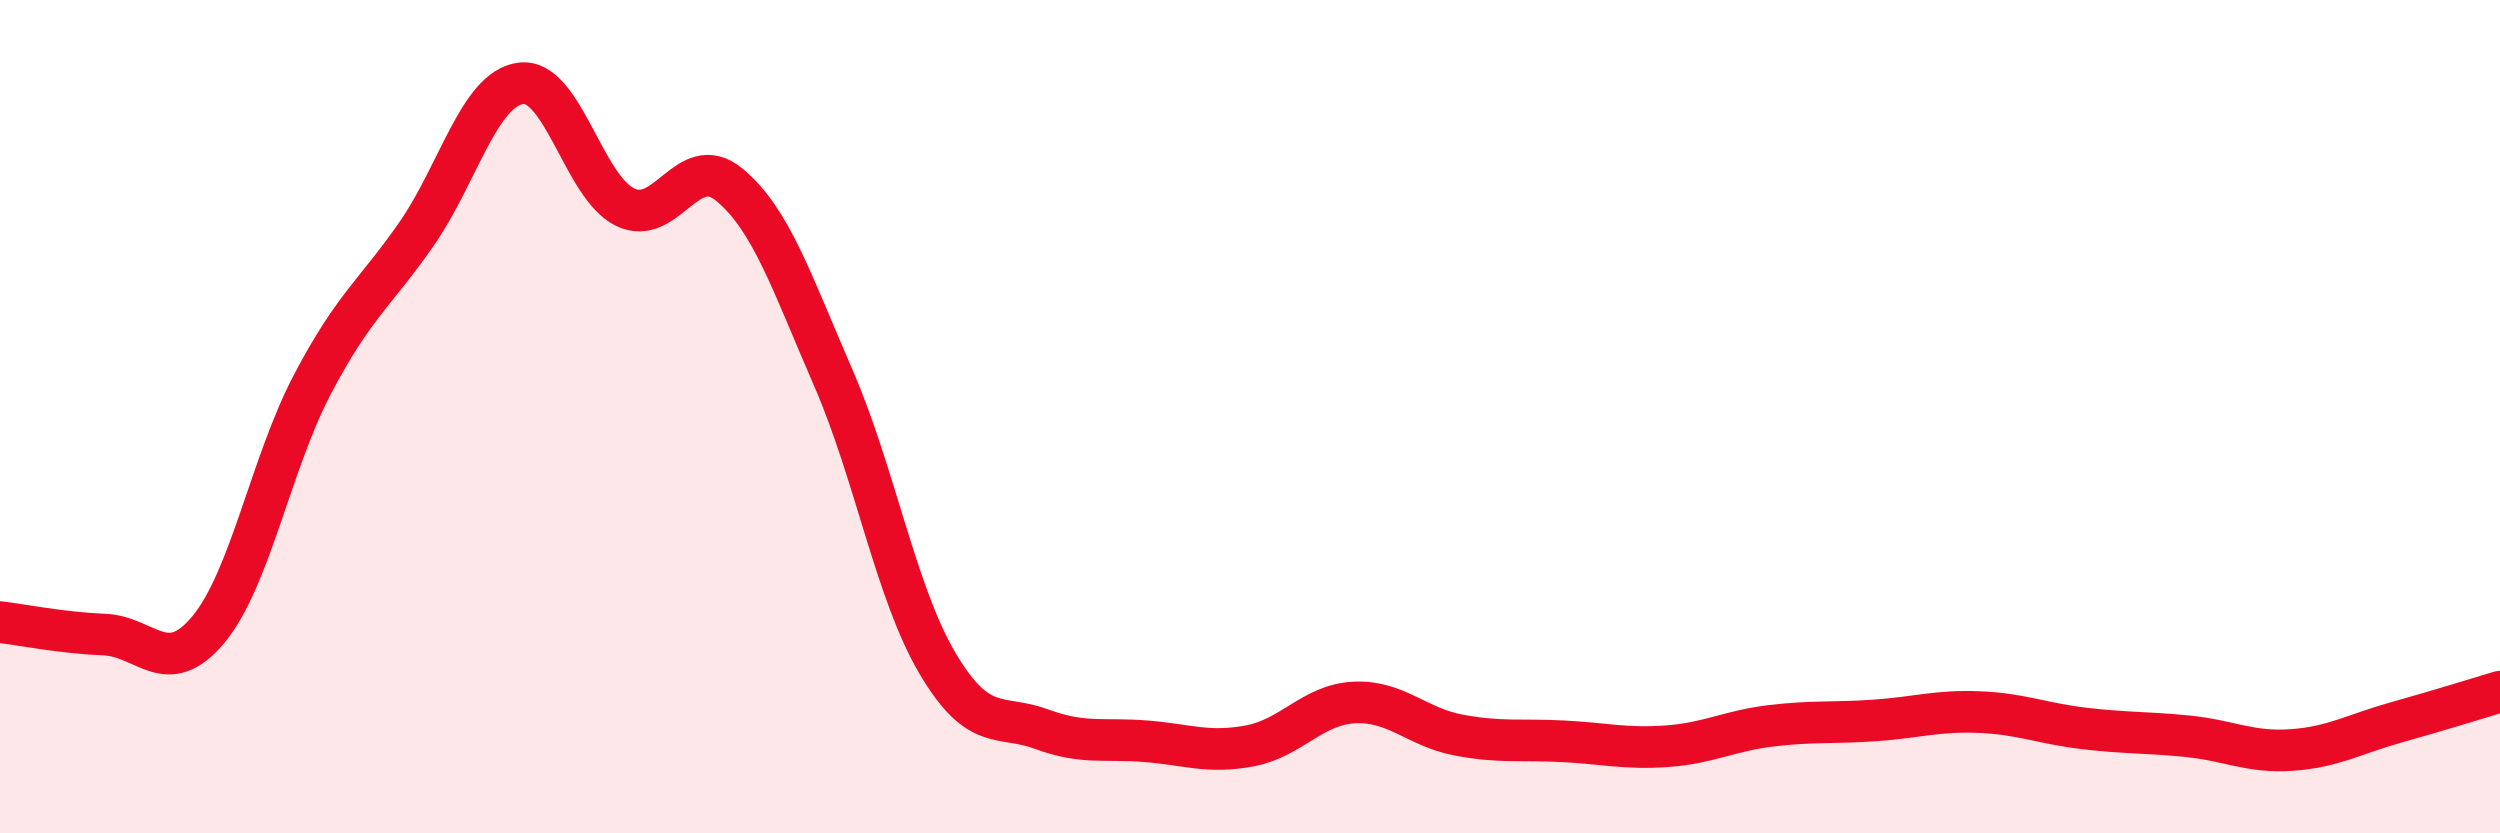
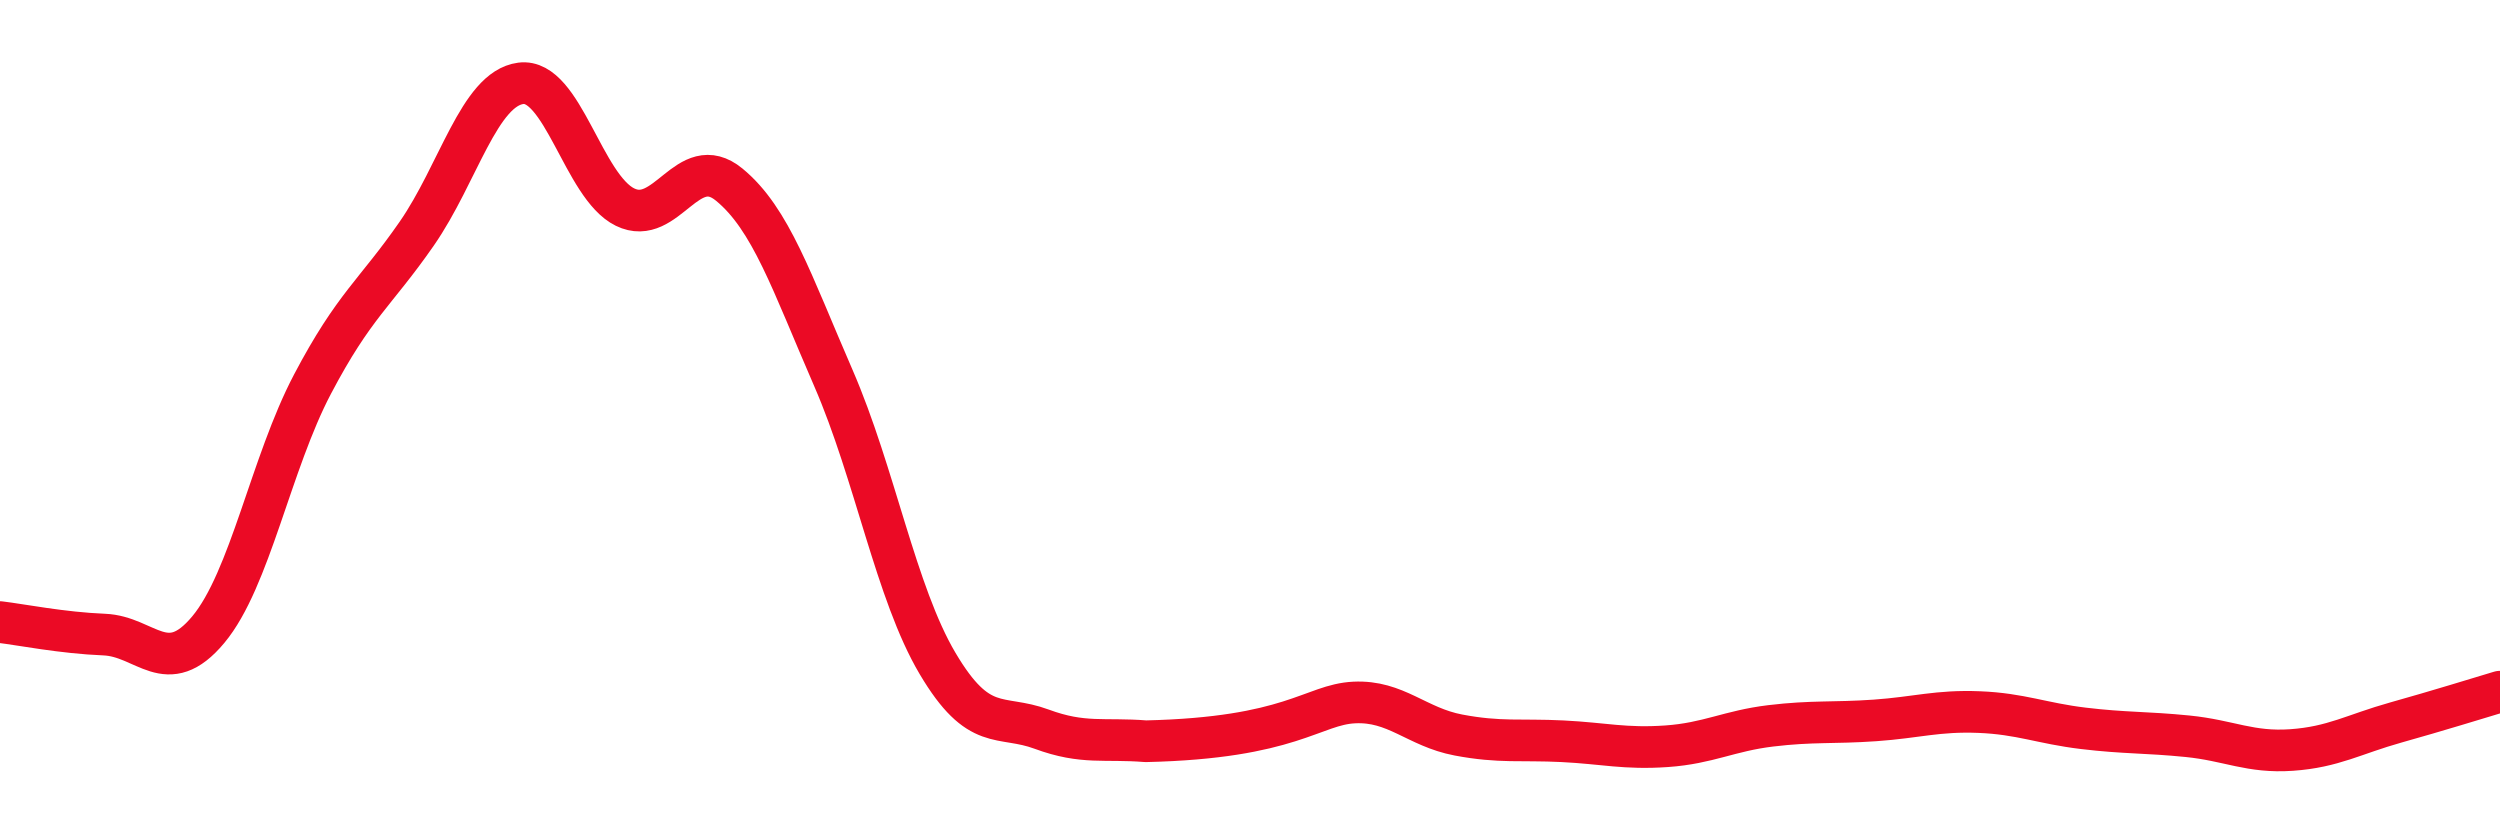
<svg xmlns="http://www.w3.org/2000/svg" width="60" height="20" viewBox="0 0 60 20">
-   <path d="M 0,14.93 C 0.5,14.99 1.5,15.19 2.5,15.23 C 3.5,15.27 4,16.31 5,15.11 C 6,13.91 6.5,11.12 7.5,9.22 C 8.5,7.32 9,7.05 10,5.61 C 11,4.17 11.5,2.13 12.5,2 C 13.5,1.87 14,4.48 15,4.97 C 16,5.46 16.5,3.61 17.5,4.43 C 18.5,5.25 19,6.77 20,9.07 C 21,11.37 21.5,14.23 22.5,15.92 C 23.5,17.61 24,17.13 25,17.5 C 26,17.87 26.5,17.71 27.5,17.79 C 28.5,17.87 29,18.09 30,17.9 C 31,17.71 31.5,16.91 32.5,16.86 C 33.5,16.81 34,17.45 35,17.64 C 36,17.83 36.5,17.74 37.5,17.79 C 38.5,17.84 39,17.98 40,17.91 C 41,17.84 41.5,17.54 42.5,17.42 C 43.5,17.3 44,17.36 45,17.29 C 46,17.22 46.5,17.05 47.5,17.09 C 48.5,17.13 49,17.36 50,17.48 C 51,17.6 51.5,17.57 52.5,17.67 C 53.5,17.77 54,18.07 55,18 C 56,17.93 56.5,17.62 57.5,17.34 C 58.5,17.06 59.5,16.75 60,16.6L60 20L0 20Z" fill="#EB0A25" opacity="0.1" stroke-linecap="round" stroke-linejoin="round" />
-   <path d="M 0,14.93 C 0.5,14.99 1.5,15.19 2.5,15.23 C 3.5,15.27 4,16.31 5,15.11 C 6,13.91 6.5,11.12 7.5,9.22 C 8.5,7.32 9,7.05 10,5.61 C 11,4.17 11.5,2.13 12.5,2 C 13.5,1.87 14,4.48 15,4.97 C 16,5.46 16.5,3.61 17.5,4.43 C 18.5,5.25 19,6.77 20,9.07 C 21,11.37 21.5,14.23 22.5,15.92 C 23.5,17.61 24,17.13 25,17.5 C 26,17.87 26.5,17.71 27.5,17.79 C 28.5,17.87 29,18.09 30,17.9 C 31,17.71 31.5,16.91 32.5,16.86 C 33.5,16.81 34,17.45 35,17.64 C 36,17.83 36.5,17.74 37.5,17.79 C 38.5,17.84 39,17.98 40,17.91 C 41,17.84 41.5,17.54 42.5,17.42 C 43.5,17.3 44,17.36 45,17.29 C 46,17.22 46.5,17.05 47.5,17.09 C 48.5,17.13 49,17.36 50,17.48 C 51,17.6 51.5,17.57 52.5,17.67 C 53.5,17.77 54,18.07 55,18 C 56,17.93 56.5,17.62 57.5,17.34 C 58.5,17.06 59.5,16.75 60,16.6" stroke="#EB0A25" stroke-width="1" fill="none" stroke-linecap="round" stroke-linejoin="round" />
+   <path d="M 0,14.93 C 0.5,14.99 1.5,15.19 2.5,15.23 C 3.5,15.27 4,16.31 5,15.11 C 6,13.91 6.5,11.12 7.5,9.22 C 8.5,7.32 9,7.05 10,5.61 C 11,4.17 11.5,2.13 12.5,2 C 13.5,1.87 14,4.48 15,4.97 C 16,5.46 16.5,3.61 17.5,4.43 C 18.5,5.25 19,6.77 20,9.07 C 21,11.37 21.5,14.23 22.5,15.92 C 23.5,17.61 24,17.13 25,17.5 C 26,17.87 26.5,17.71 27.5,17.79 C 31,17.71 31.5,16.91 32.5,16.86 C 33.5,16.81 34,17.45 35,17.64 C 36,17.83 36.5,17.74 37.5,17.79 C 38.5,17.84 39,17.98 40,17.91 C 41,17.84 41.5,17.54 42.5,17.42 C 43.5,17.3 44,17.36 45,17.29 C 46,17.22 46.5,17.05 47.5,17.09 C 48.5,17.13 49,17.36 50,17.48 C 51,17.6 51.5,17.57 52.5,17.67 C 53.5,17.77 54,18.07 55,18 C 56,17.93 56.5,17.62 57.5,17.34 C 58.5,17.06 59.5,16.75 60,16.6" stroke="#EB0A25" stroke-width="1" fill="none" stroke-linecap="round" stroke-linejoin="round" />
</svg>